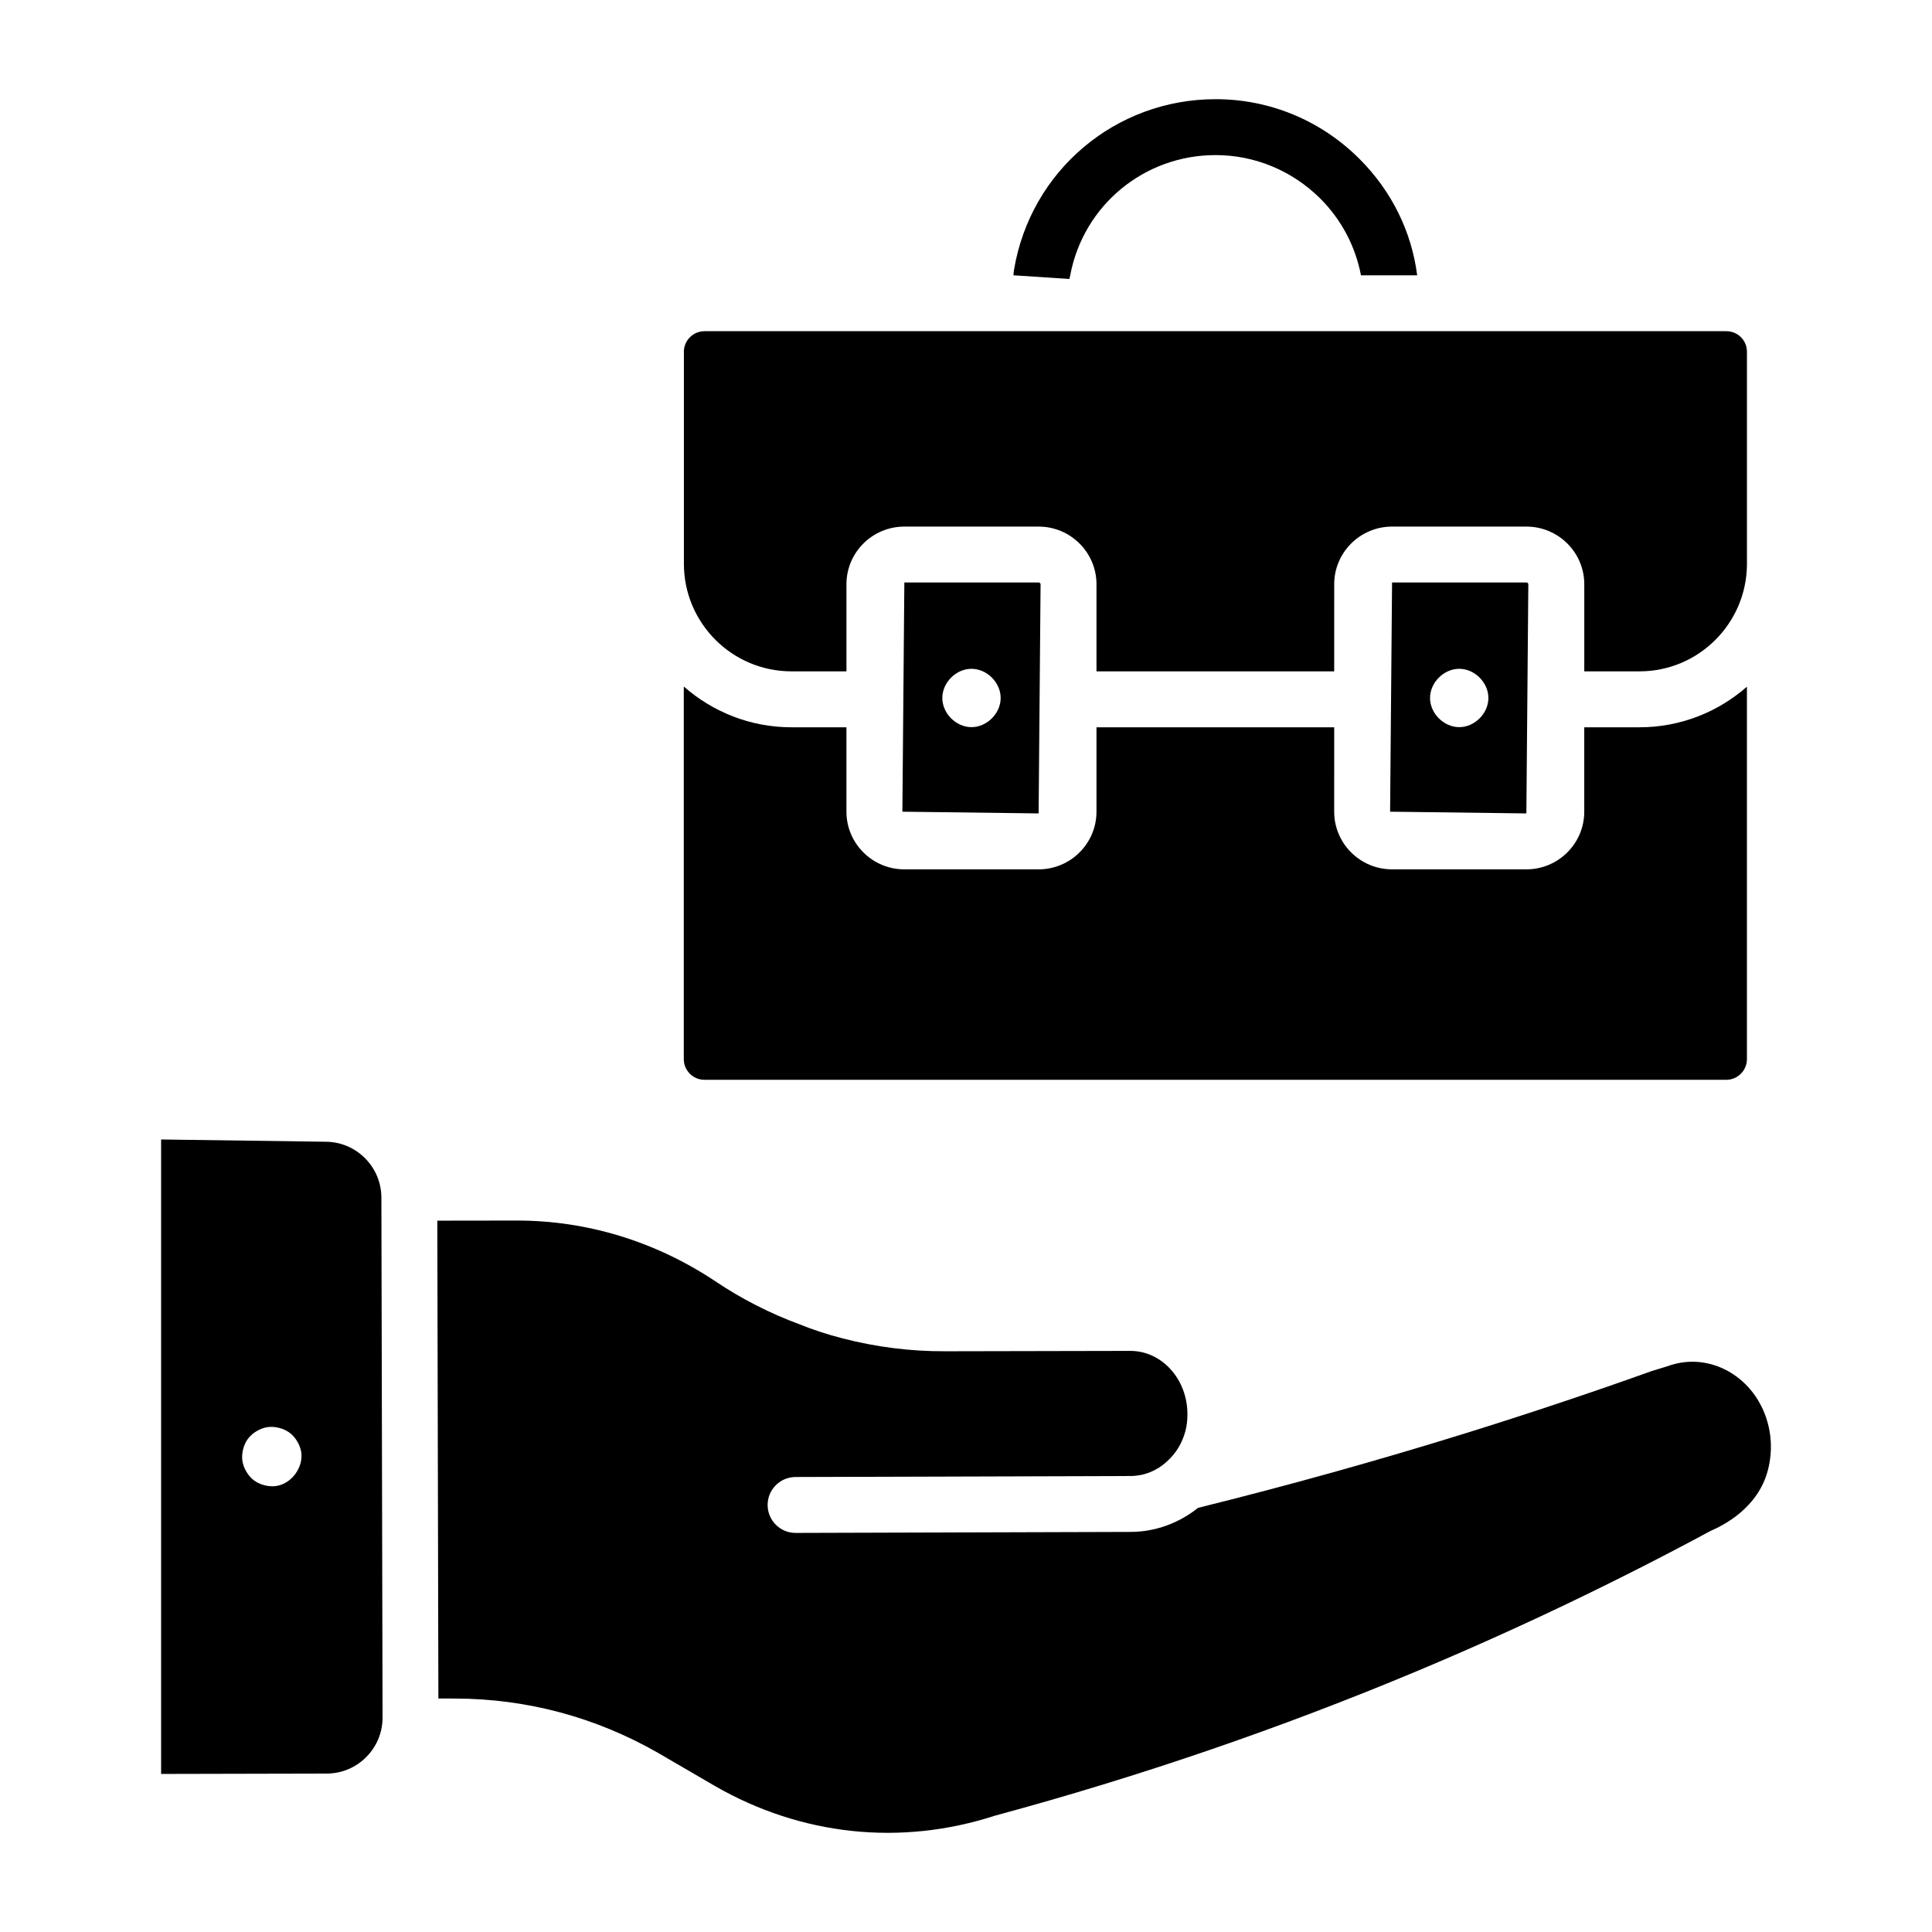
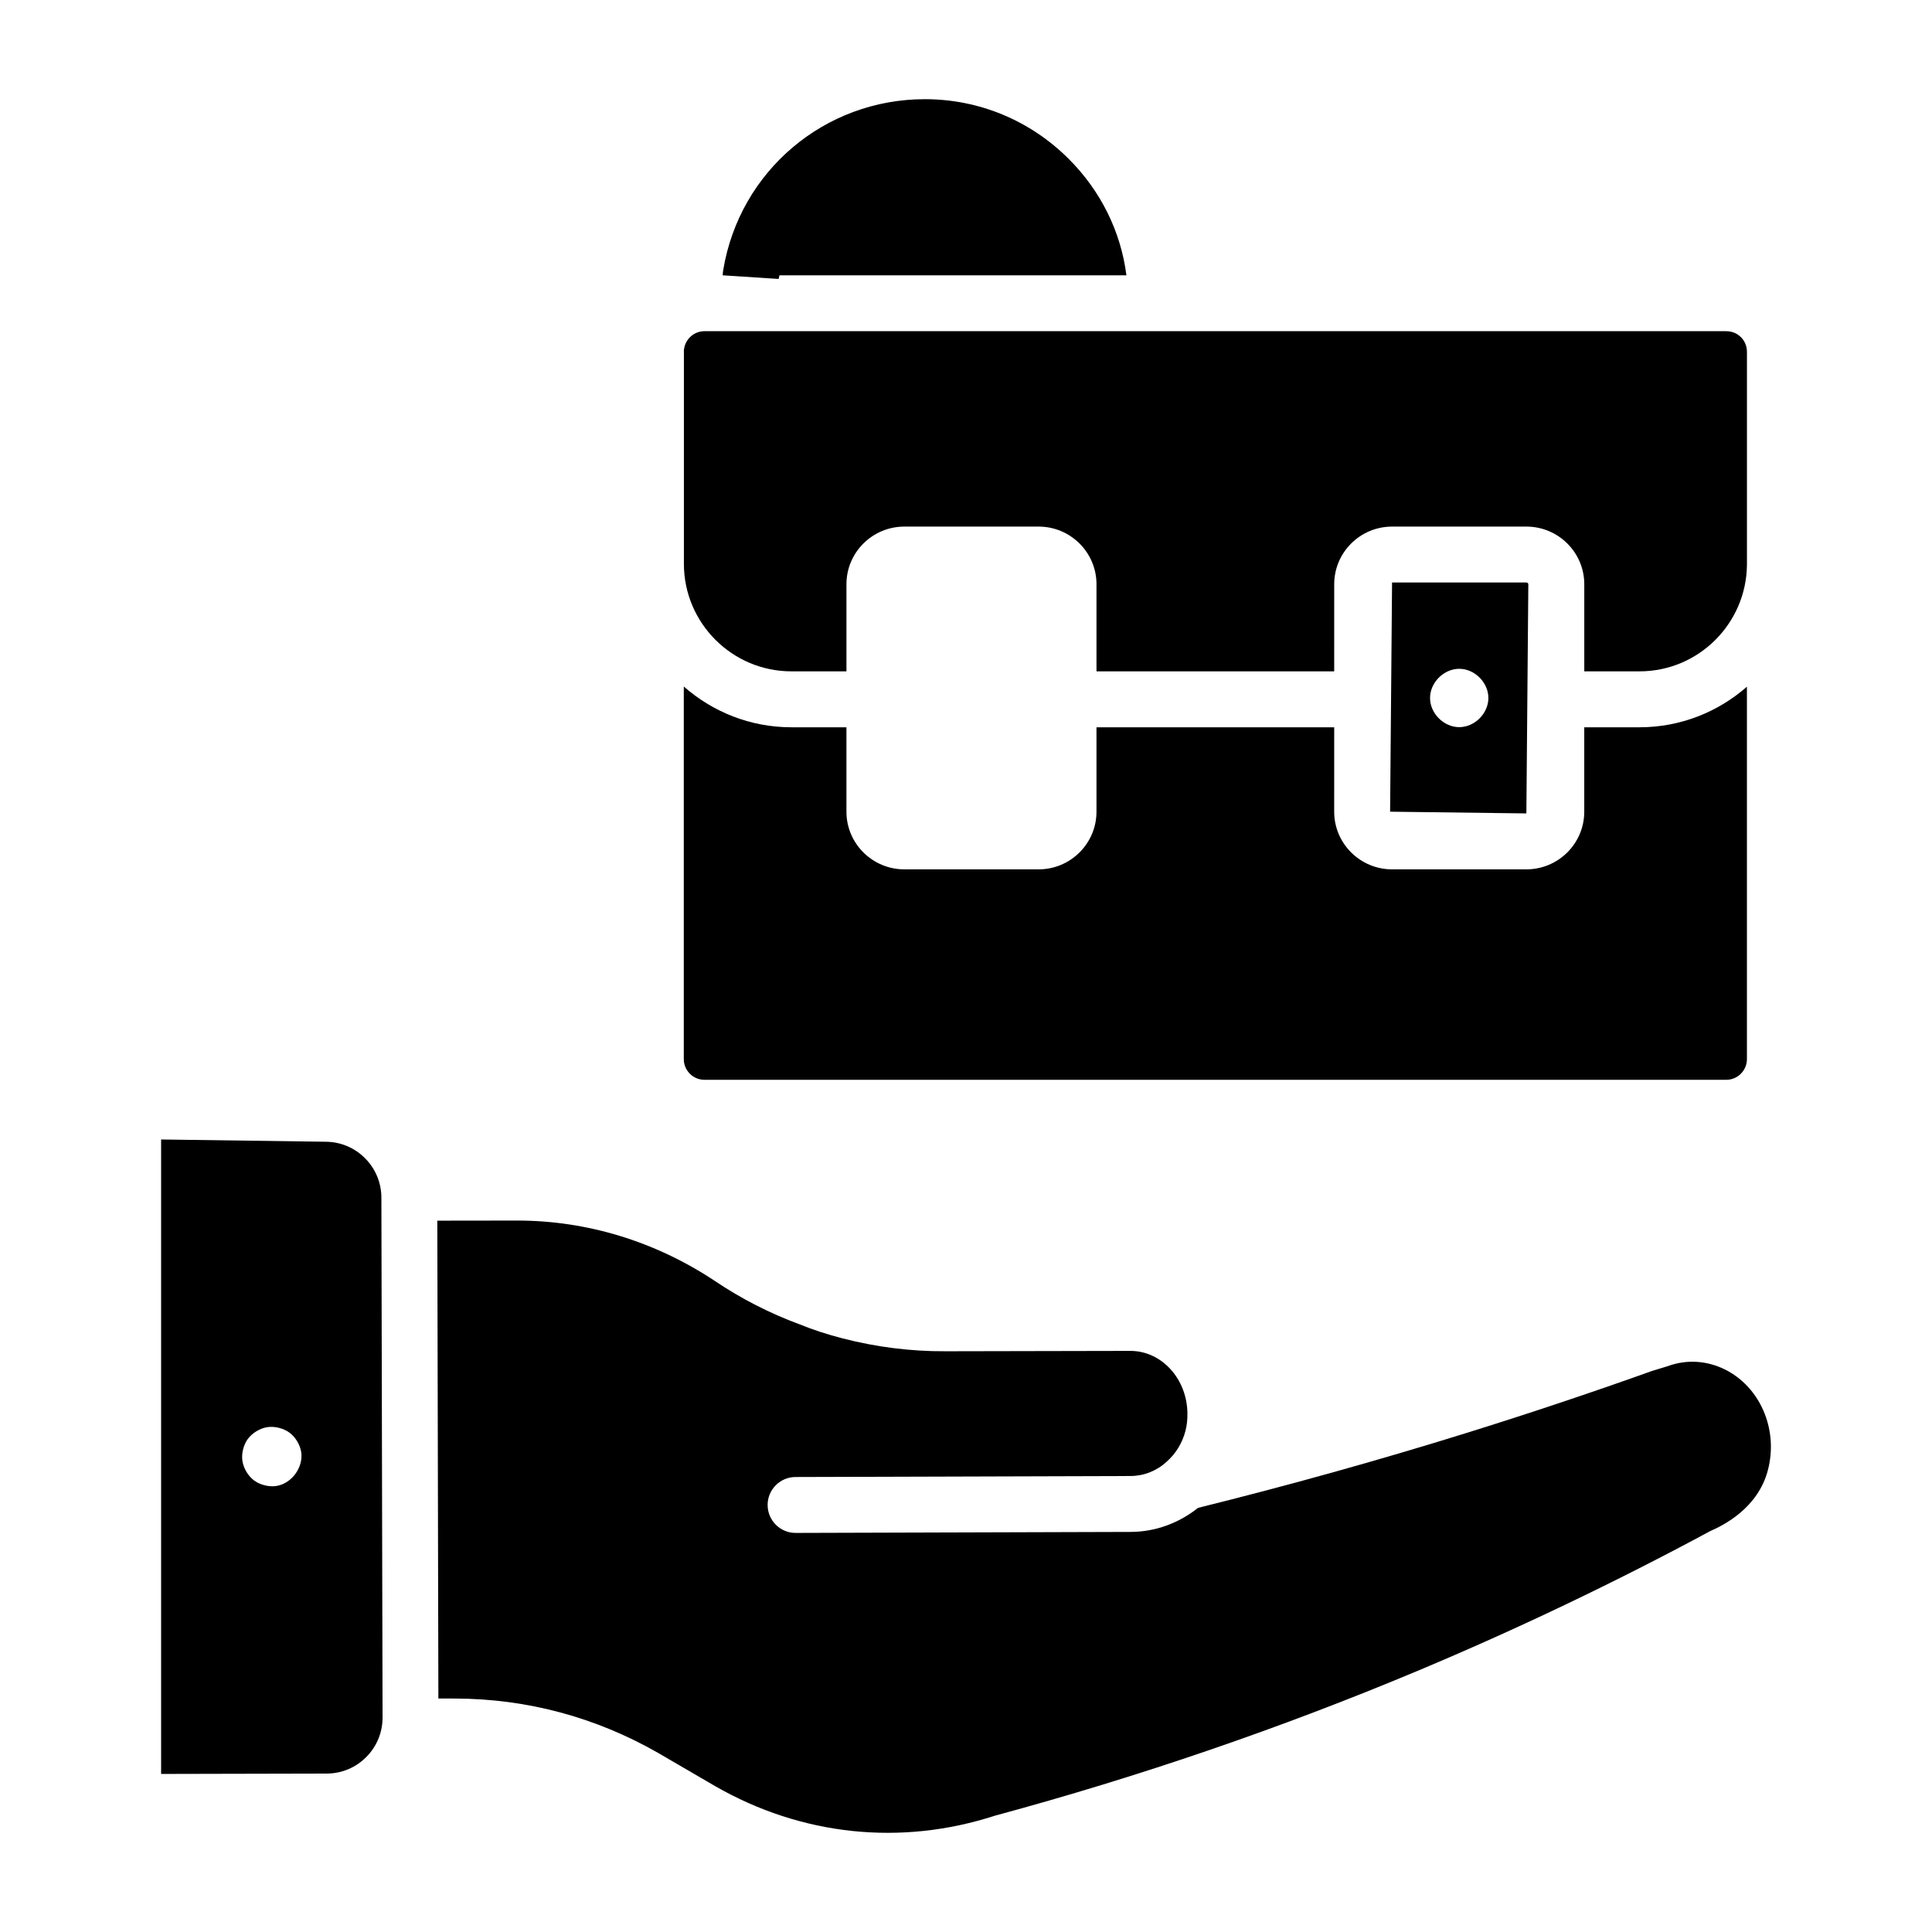
<svg xmlns="http://www.w3.org/2000/svg" fill="#000000" width="800px" height="800px" version="1.1" viewBox="144 144 512 512">
  <g>
    <path d="m240.7 450.9c-2.801-2.789-6.519-4.328-10.477-4.328h-0.027l-43.5-0.598v168.14l43.875-0.098c3.965-0.012 7.691-1.562 10.484-4.375 2.801-2.809 4.332-6.535 4.328-10.504l-0.312-137.75c-0.008-3.961-1.559-7.684-4.371-10.48zm-23.371 86.883c-0.367 0.062-0.754 0.094-1.152 0.094-1.707 0-3.539-0.57-4.856-1.551-1.586-1.184-2.82-3.262-3.09-5.227-0.27-1.895 0.297-4.176 1.418-5.723 1.164-1.605 3.234-2.863 5.188-3.164 1.938-0.297 4.312 0.285 5.902 1.473 1.543 1.145 2.742 3.125 3.066 5.027 0.008 0.035 0.016 0.074 0.016 0.109 0.008 0.023 0.008 0.051 0.016 0.074 0.555 3.984-2.527 8.227-6.508 8.887z" />
    <path d="m611.66 518.65c-4.234-10.828-15.535-16.363-25.723-12.594l-4.102 1.25c-16.121 5.773-32.922 11.383-49.57 16.559-23.316 7.25-47.121 13.871-70.777 19.734-5.023 4.019-11.285 6.363-17.871 6.375l-88.75 0.266h-0.027c-4.082 0-7.394-3.301-7.41-7.383-0.016-4.09 3.293-7.418 7.379-7.434l88.777-0.266c3.547-0.004 6.953-1.352 9.594-3.797 2.453-2.148 4.168-5.008 4.984-8.191 0.363-1.395 0.535-2.914 0.516-4.527-0.051-9.215-6.824-16.641-15.105-16.641h-0.066l-48.895 0.098c-9.262 0.051-18.371-1.109-27.27-3.402-4.144-1.066-7.887-2.289-11.434-3.734-7.844-2.887-15.469-6.781-22.445-11.484-15.766-10.477-33.891-16.02-52.383-16.02h-0.527l-20.664 0.027 0.285 126.64 4.555 0.004c18.922 0.066 37.117 4.945 53.586 14.359l15.195 8.848c22.879 13.141 49.215 15.934 74.156 7.836 38.262-10.34 75.805-23.207 111.95-38.355 26.371-11.051 52.508-23.531 77.672-37.094 3.406-1.473 12.633-6.059 15.23-16.164 1.293-4.996 0.988-10.152-0.855-14.906z" />
    <path d="m330.7 430.16h270.77c3.023 0 5.484-2.461 5.484-5.484v-98.691c-7.621 6.672-17.57 10.754-28.473 10.754h-14.637v22.375c0 8.422-6.879 15.273-15.34 15.273h-35.59c-8.457 0-15.34-6.852-15.34-15.273l0.004-22.375h-63v22.375c0 8.422-6.879 15.273-15.34 15.273h-35.582c-8.457 0-15.34-6.852-15.34-15.273v-22.375h-14.578c-10.93 0-20.898-4.102-28.527-10.805v98.742c0 3.023 2.457 5.484 5.484 5.484z" />
    <path d="m325.24 293.41c0 15.719 12.785 28.504 28.5 28.504h14.578v-23.09c0-8.422 6.879-15.273 15.34-15.273h35.582c8.457 0 15.34 6.852 15.34 15.273v23.09h62.996l0.004-23.09c0-8.422 6.879-15.273 15.34-15.273h35.59c8.457 0 15.34 6.852 15.34 15.273v23.09h14.637c15.617 0 28.312-12.633 28.473-28.219v-56.441c0-3.074-2.41-5.484-5.484-5.484h-270.78c-3 0-5.43 2.426-5.469 5.414 0 0.027 0.016 0.047 0.016 0.074z" />
    <path d="m512.91 298.37-0.52 60.738 36.113 0.457 0.52-60.738c0-0.219-0.219-0.457-0.52-0.457zm17.801 38.332c-4.094 0-7.734-3.641-7.734-7.731s3.641-7.731 7.734-7.731 7.727 3.641 7.727 7.731-3.633 7.731-7.727 7.731z" />
-     <path d="m383.66 298.37-0.52 60.738 36.105 0.457 0.52-60.738c0-0.219-0.219-0.457-0.52-0.457zm17.793 38.332c-4.094 0-7.727-3.641-7.727-7.731s3.633-7.731 7.727-7.731 7.734 3.641 7.734 7.731-3.641 7.731-7.734 7.731z" />
-     <path d="m427.62 216.96c3.484-18.523 19.559-31.859 38.527-31.859 10.445 0 20.301 4.148 27.711 11.484 5.633 5.633 9.336 12.668 10.816 20.375h14.891c-1.48-11.633-6.816-22.375-15.262-30.82-10.223-10.223-23.781-15.855-38.156-15.855-26.598 0-49.047 19.043-53.418 45.195-0.074 0.445-0.148 0.965-0.148 1.48l14.816 0.965c0.078-0.297 0.148-0.668 0.223-0.965z" />
+     <path d="m427.62 216.96h14.891c-1.48-11.633-6.816-22.375-15.262-30.82-10.223-10.223-23.781-15.855-38.156-15.855-26.598 0-49.047 19.043-53.418 45.195-0.074 0.445-0.148 0.965-0.148 1.48l14.816 0.965c0.078-0.297 0.148-0.668 0.223-0.965z" />
  </g>
</svg>